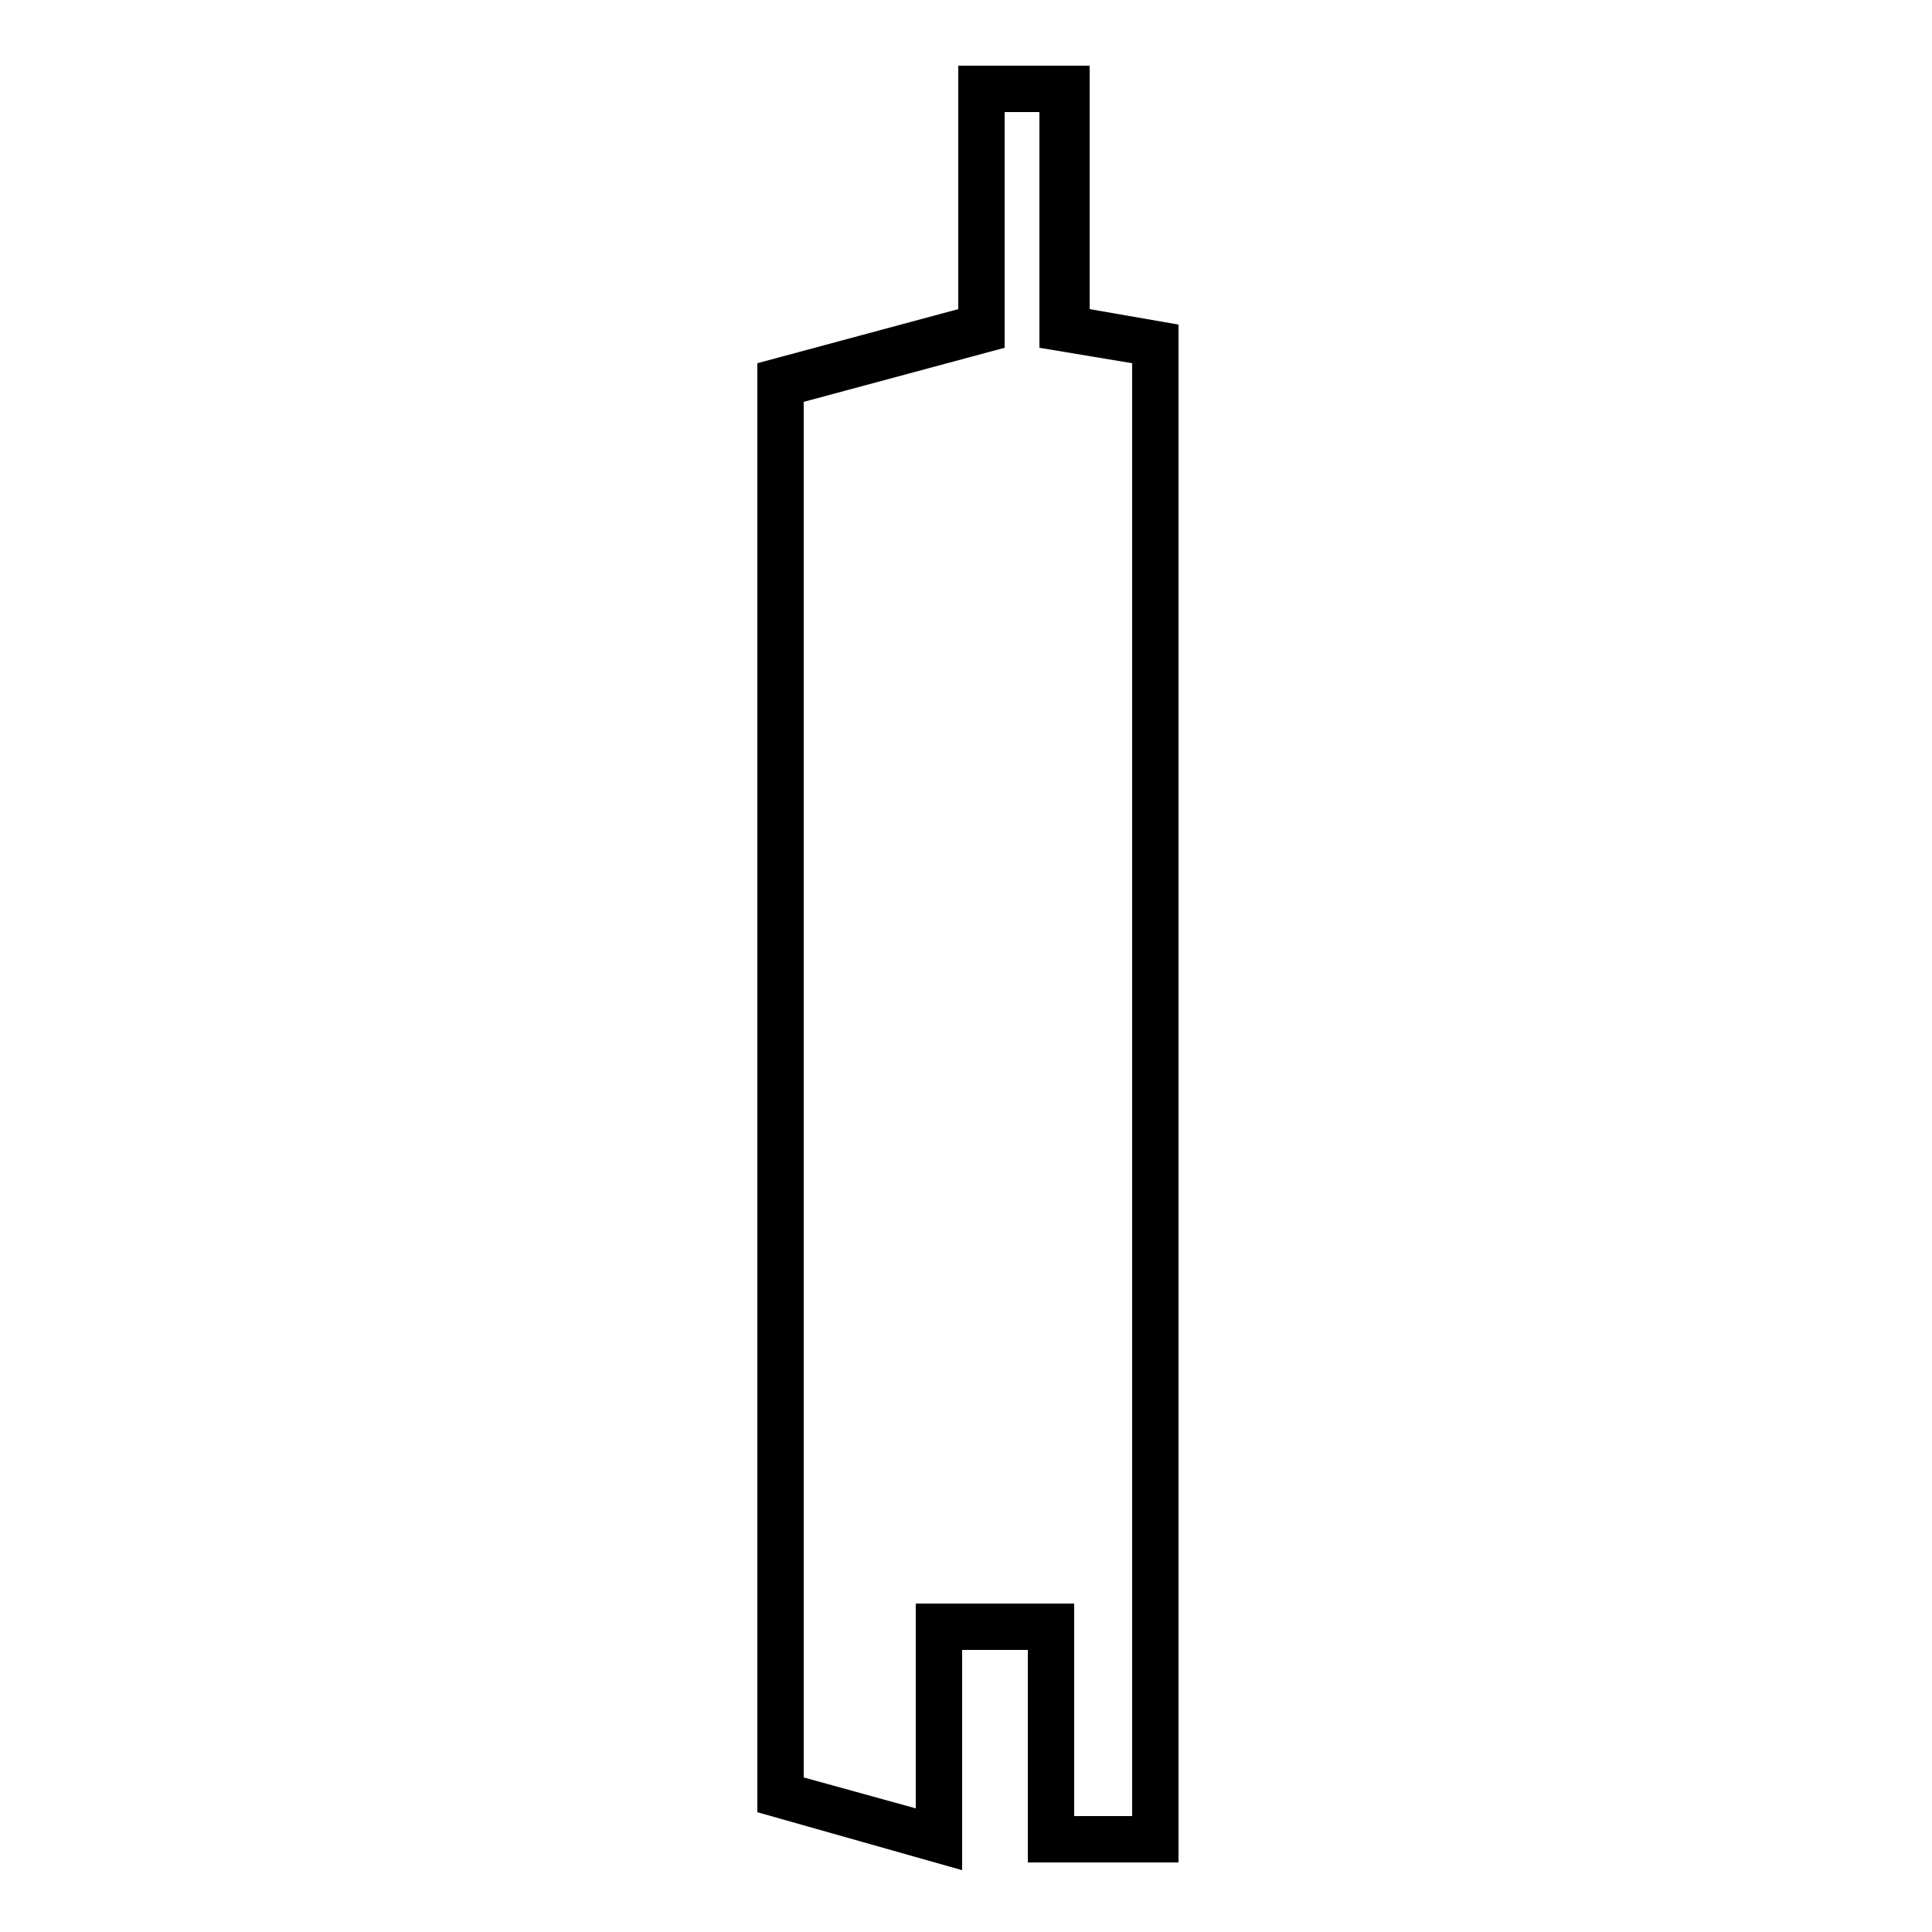
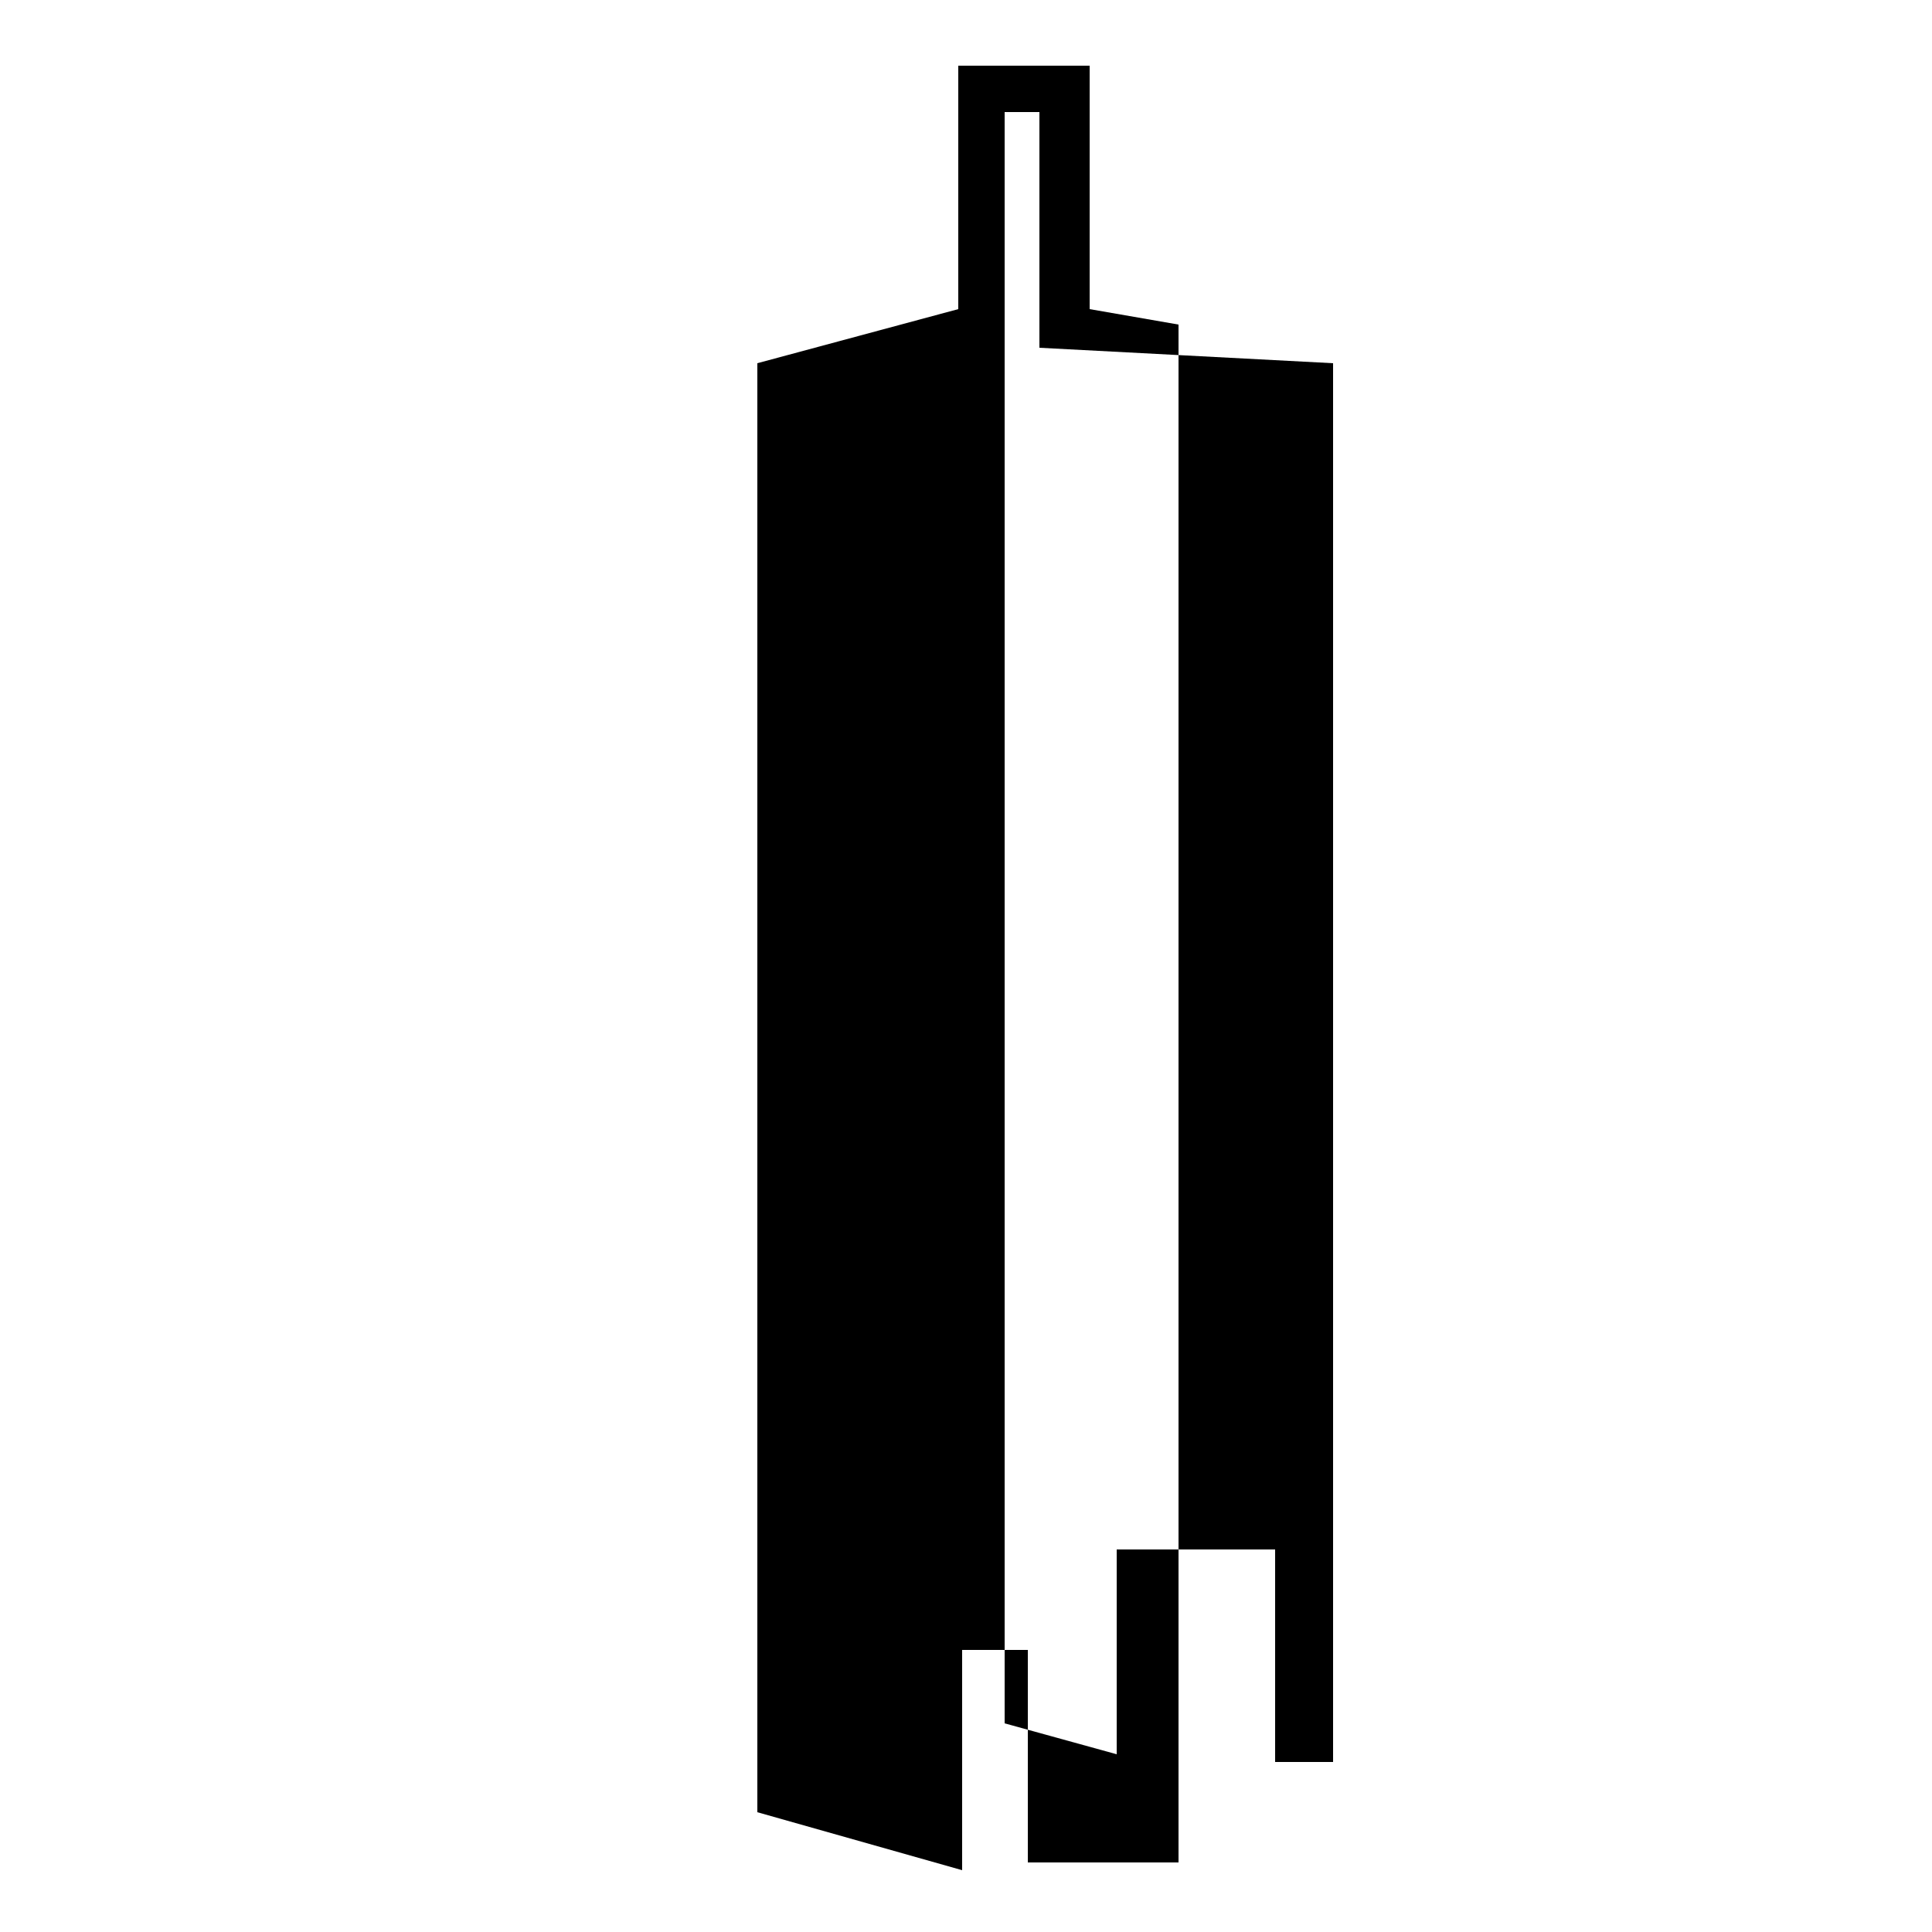
<svg xmlns="http://www.w3.org/2000/svg" version="1.1" id="Layer_1" x="0px" y="0px" viewBox="0 0 50 50" style="enable-background:new 0 0 50 50;" xml:space="preserve">
-   <path d="M24.8,1.7h3.4V8l2.3,0.4v39.8h-3.9v-5.5h-1.7v5.7l-5.3-1.5V9.4L24.8,8V1.7z M26.9,2.9H26V9l-5.2,1.4v35.6l2.9,0.8v-5.3h4.1  v5.5h1.5V9.4L26.9,9L26.9,2.9L26.9,2.9z" />
+   <path d="M24.8,1.7h3.4V8l2.3,0.4v39.8h-3.9v-5.5h-1.7v5.7l-5.3-1.5V9.4L24.8,8V1.7z M26.9,2.9H26V9v35.6l2.9,0.8v-5.3h4.1  v5.5h1.5V9.4L26.9,9L26.9,2.9L26.9,2.9z" />
</svg>